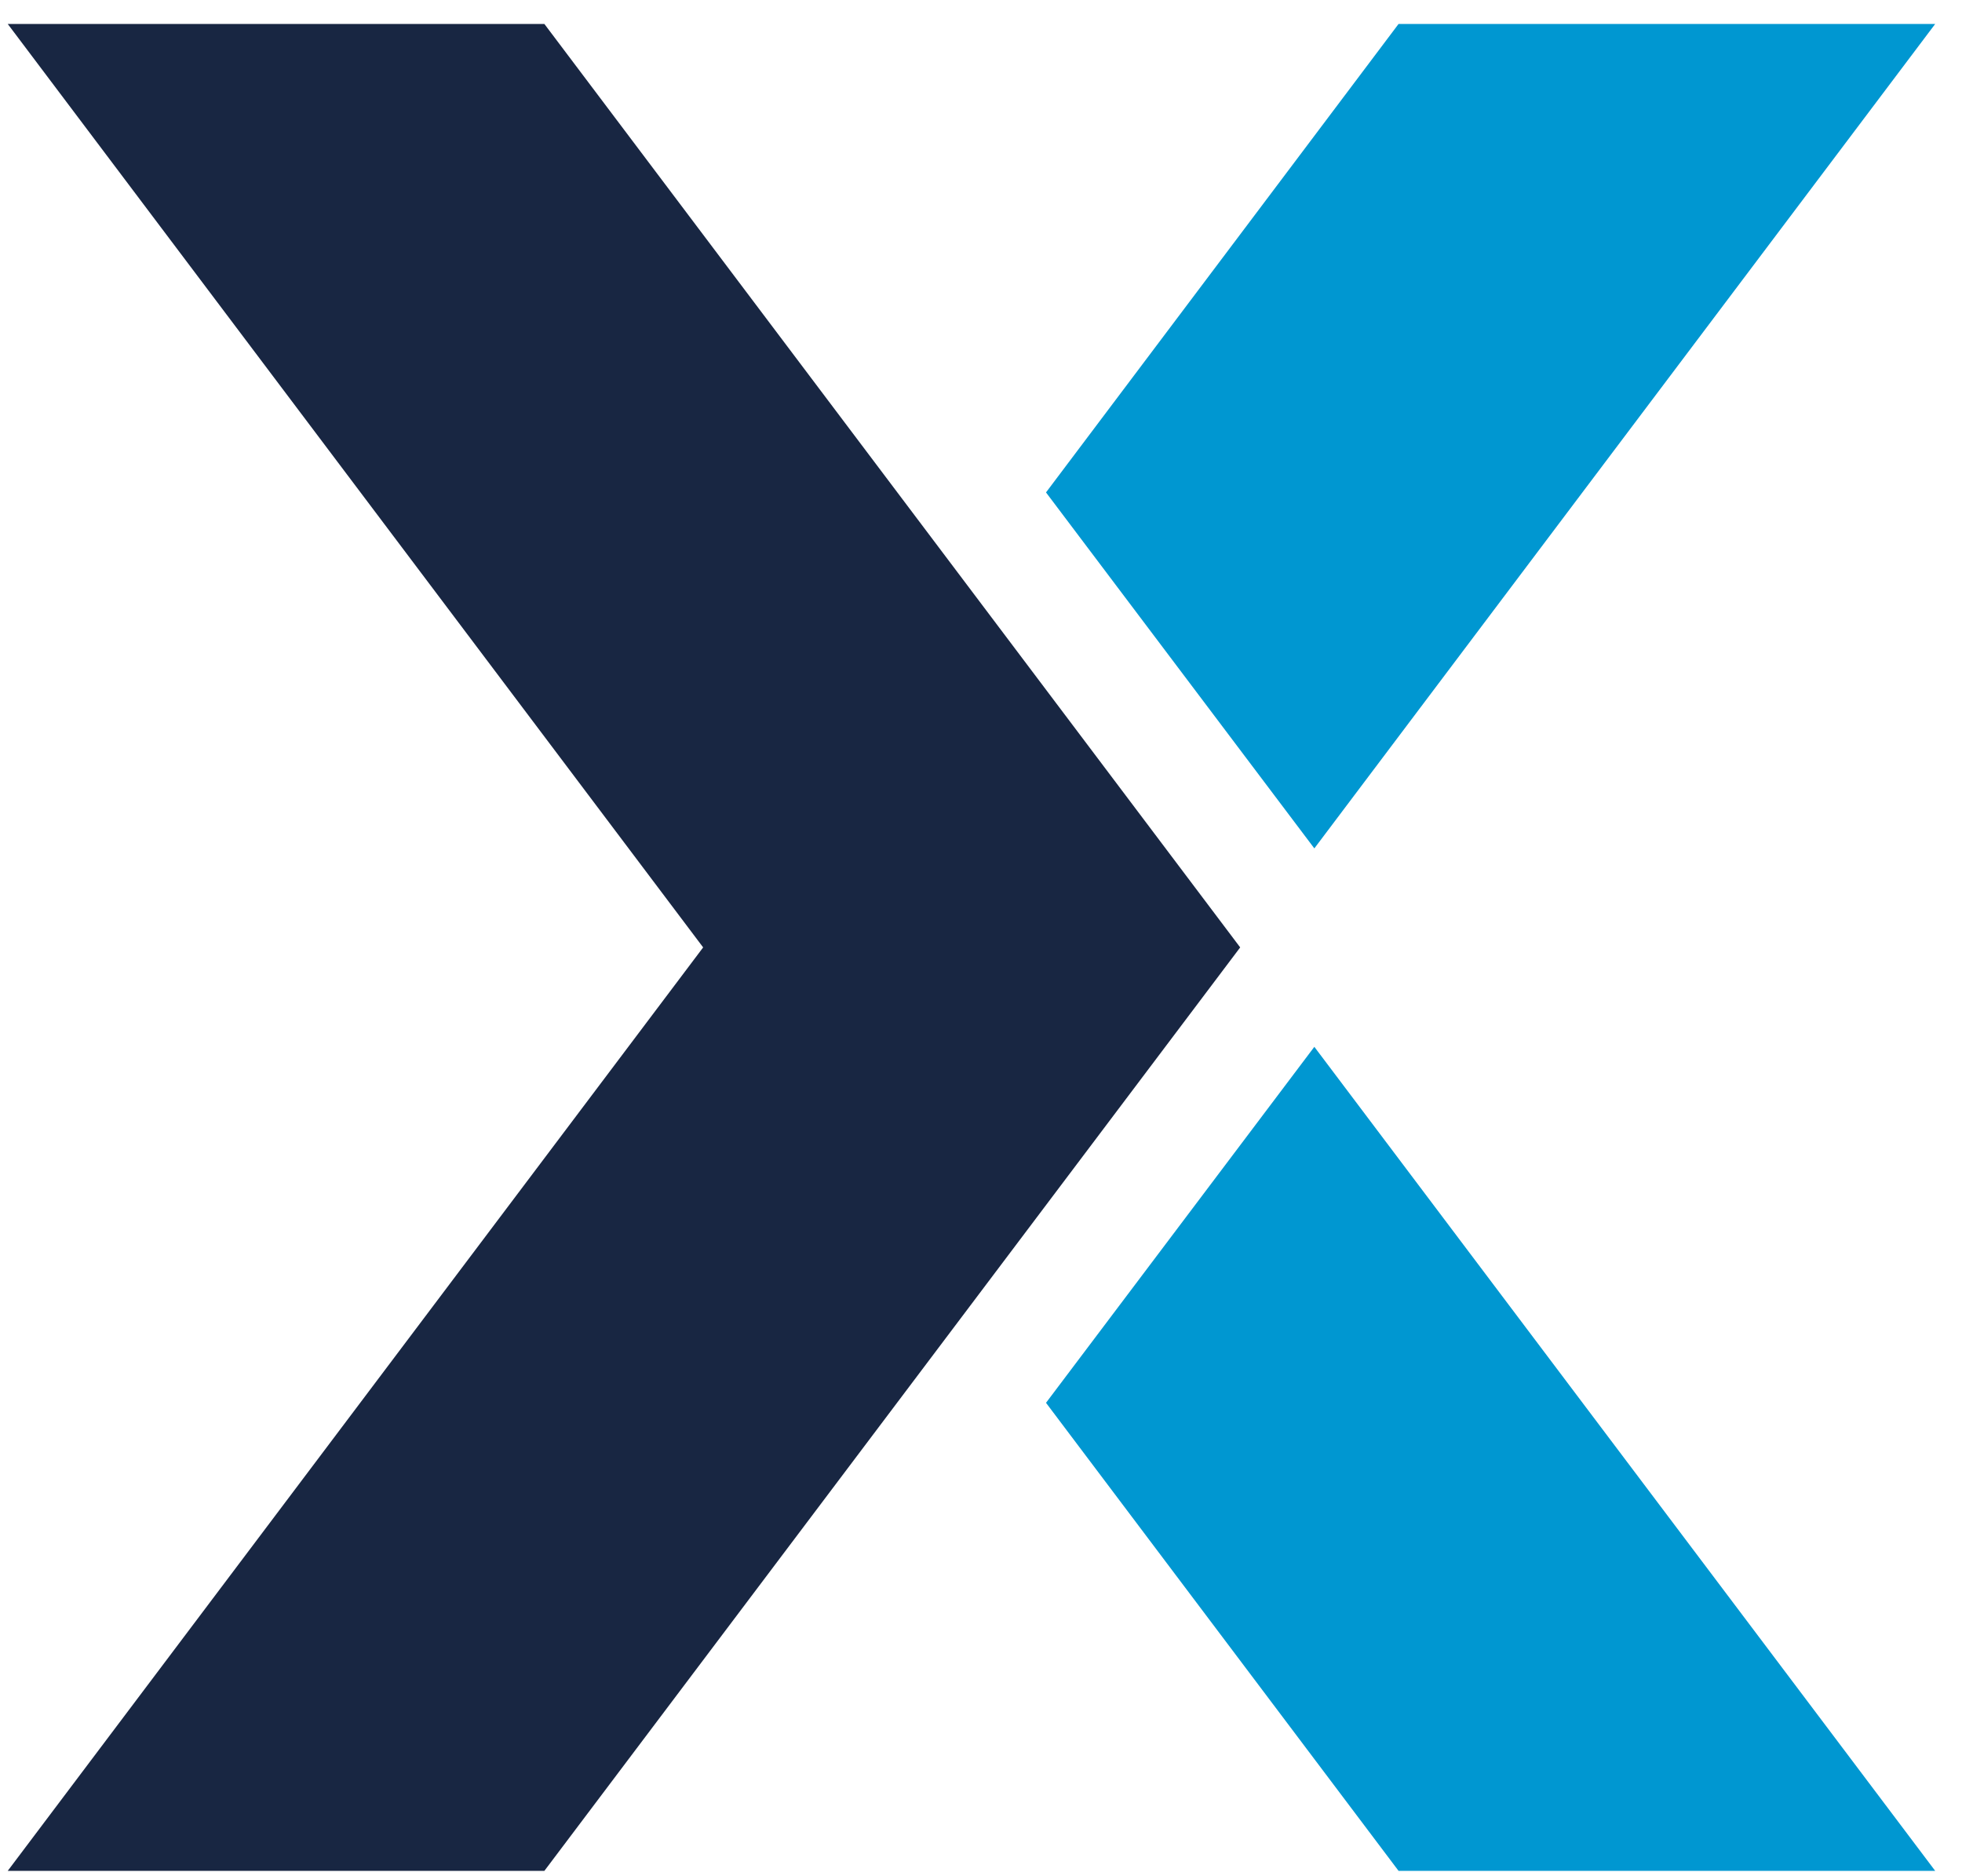
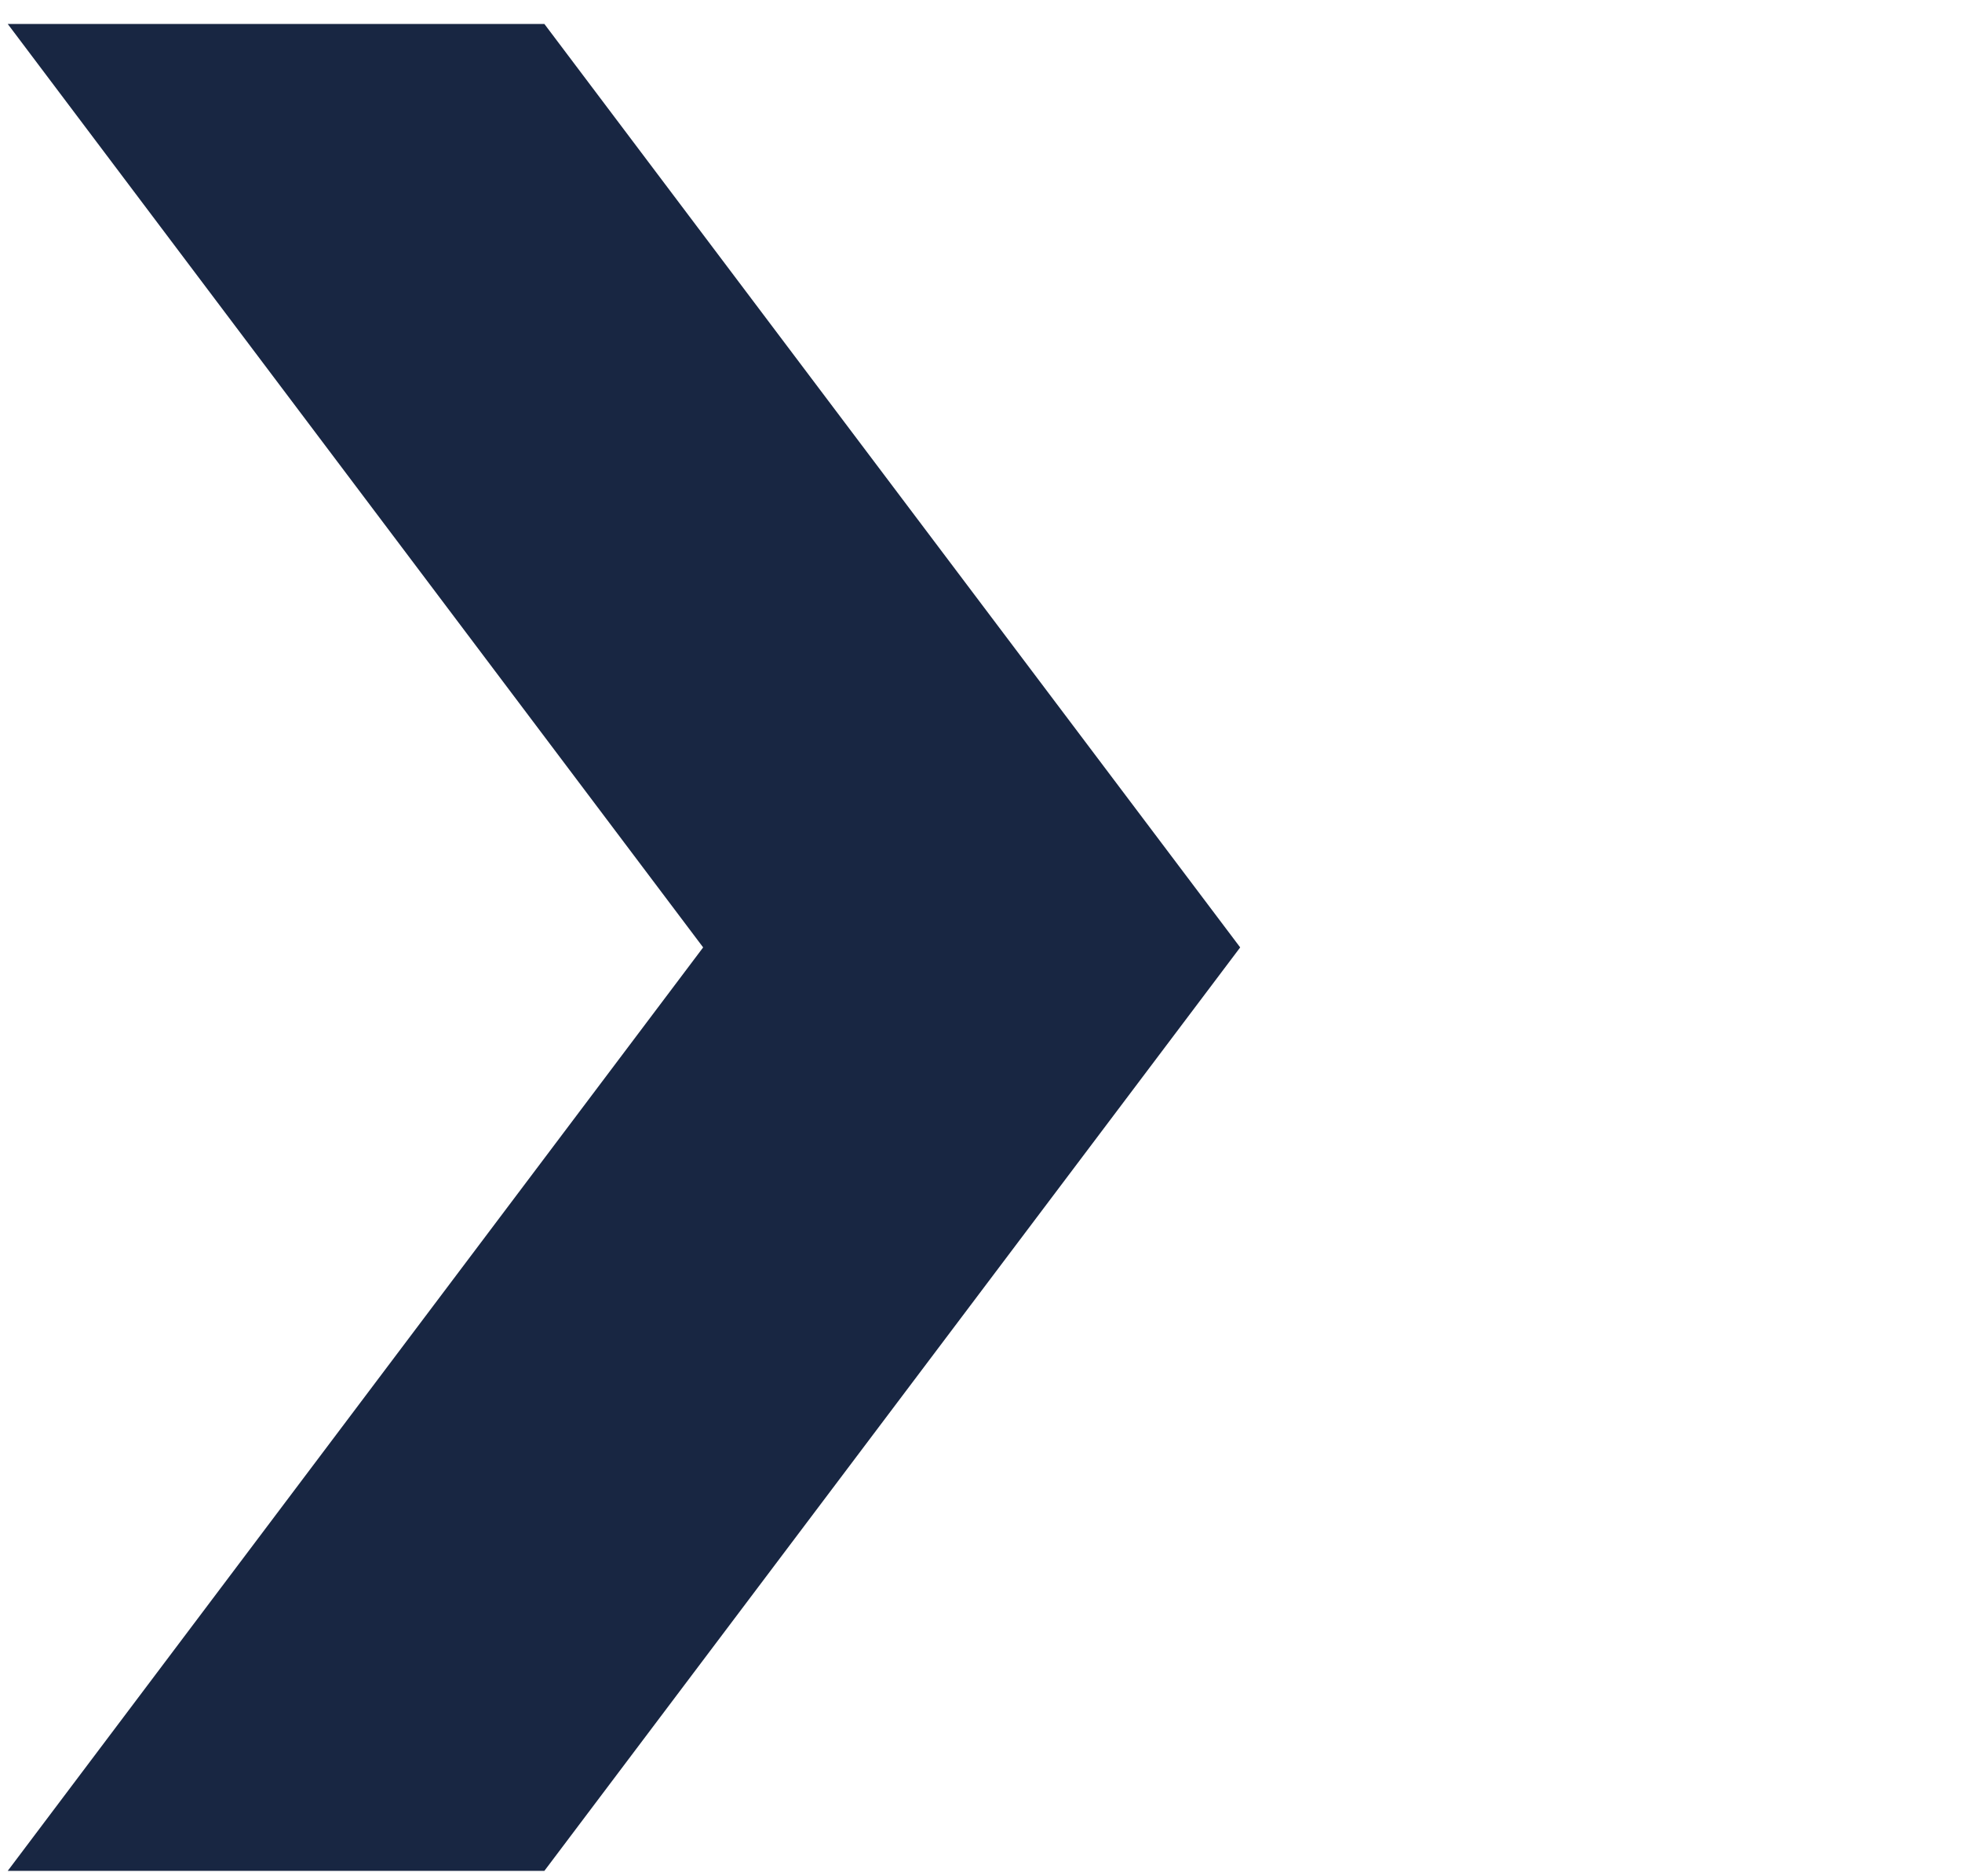
<svg xmlns="http://www.w3.org/2000/svg" width="68px" height="65px" viewBox="0 0 68 65" version="1.1">
  <title>Group</title>
  <g id="Page-1" stroke="none" stroke-width="1" fill="none" fill-rule="evenodd">
    <g id="textkernel" transform="translate(-16, -17)" fill-rule="nonzero">
      <g id="Group" transform="translate(16.268, 17.83)">
        <polygon id="Path" fill="#182642" points="42.715 32 18.599 0 0 0 24.102 32 0 64 18.599 64" />
-         <polygon id="Path" fill="#0097D1" points="35.985 47.781 48.204 64 66.803 64 45.285 35.445" />
-         <polygon id="Path" fill="#0097D1" points="45.285 28.569 66.803 0 48.204 0 35.985 16.234" />
      </g>
    </g>
  </g>
</svg>